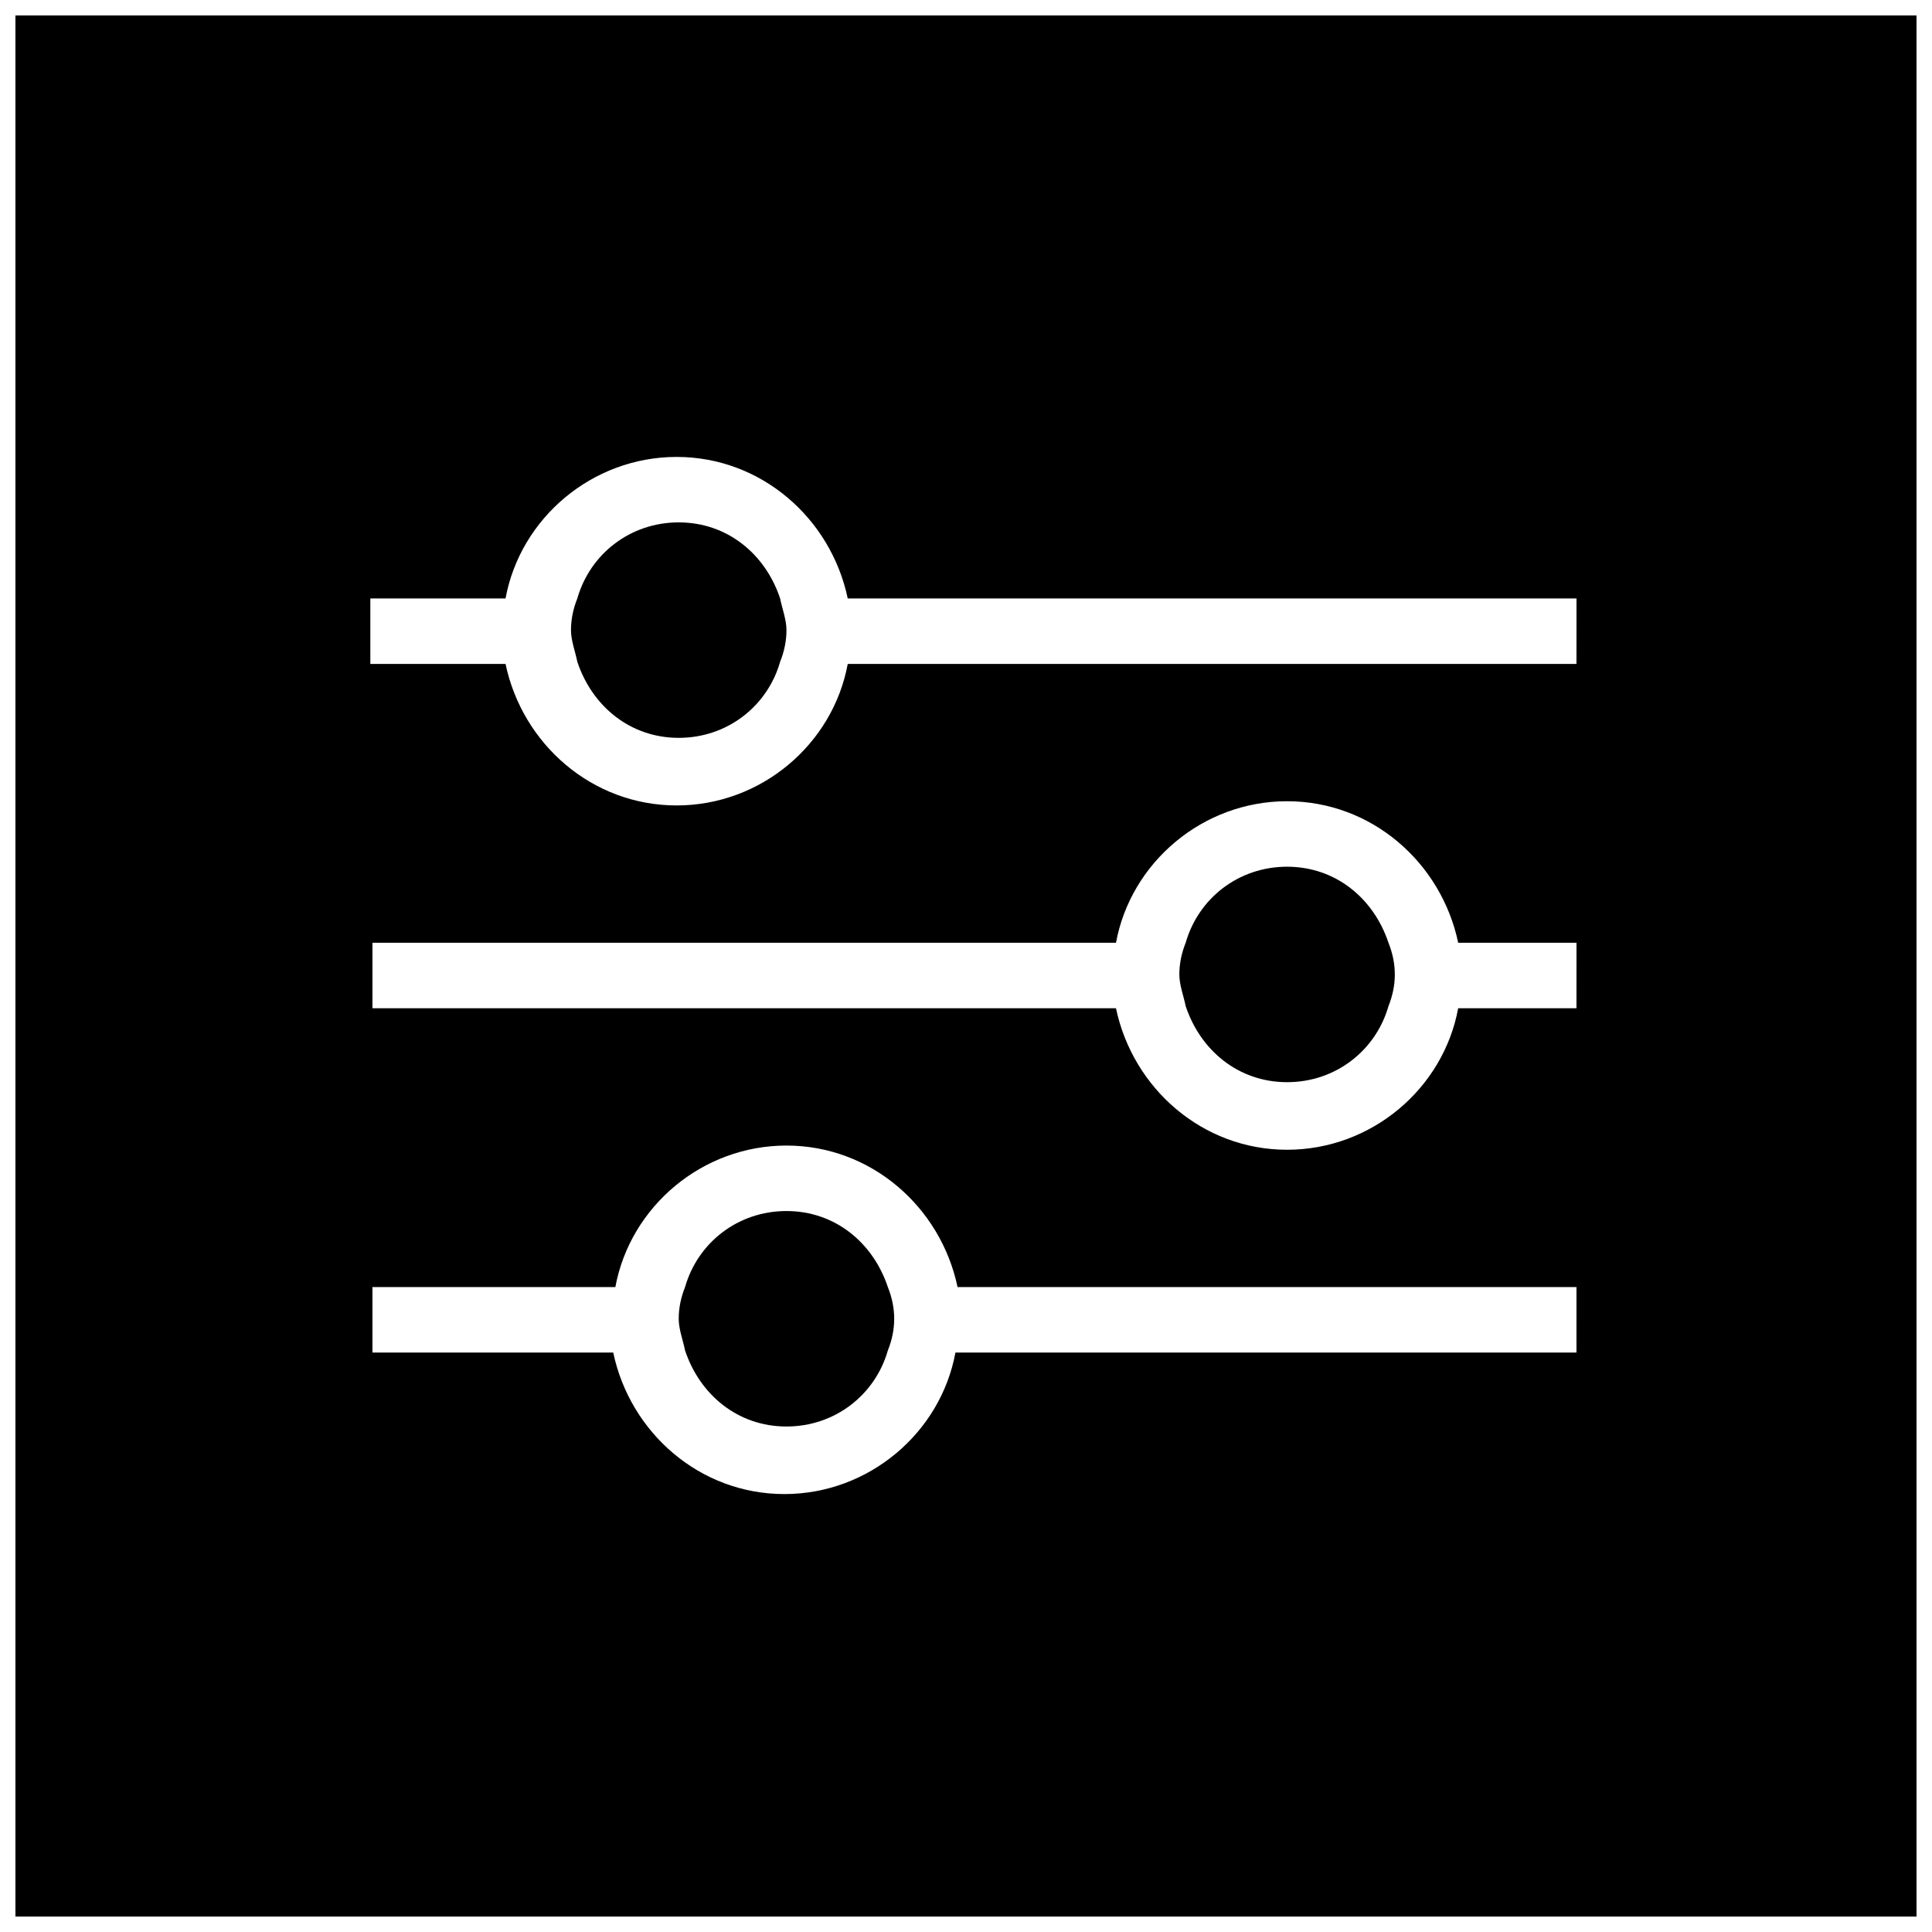
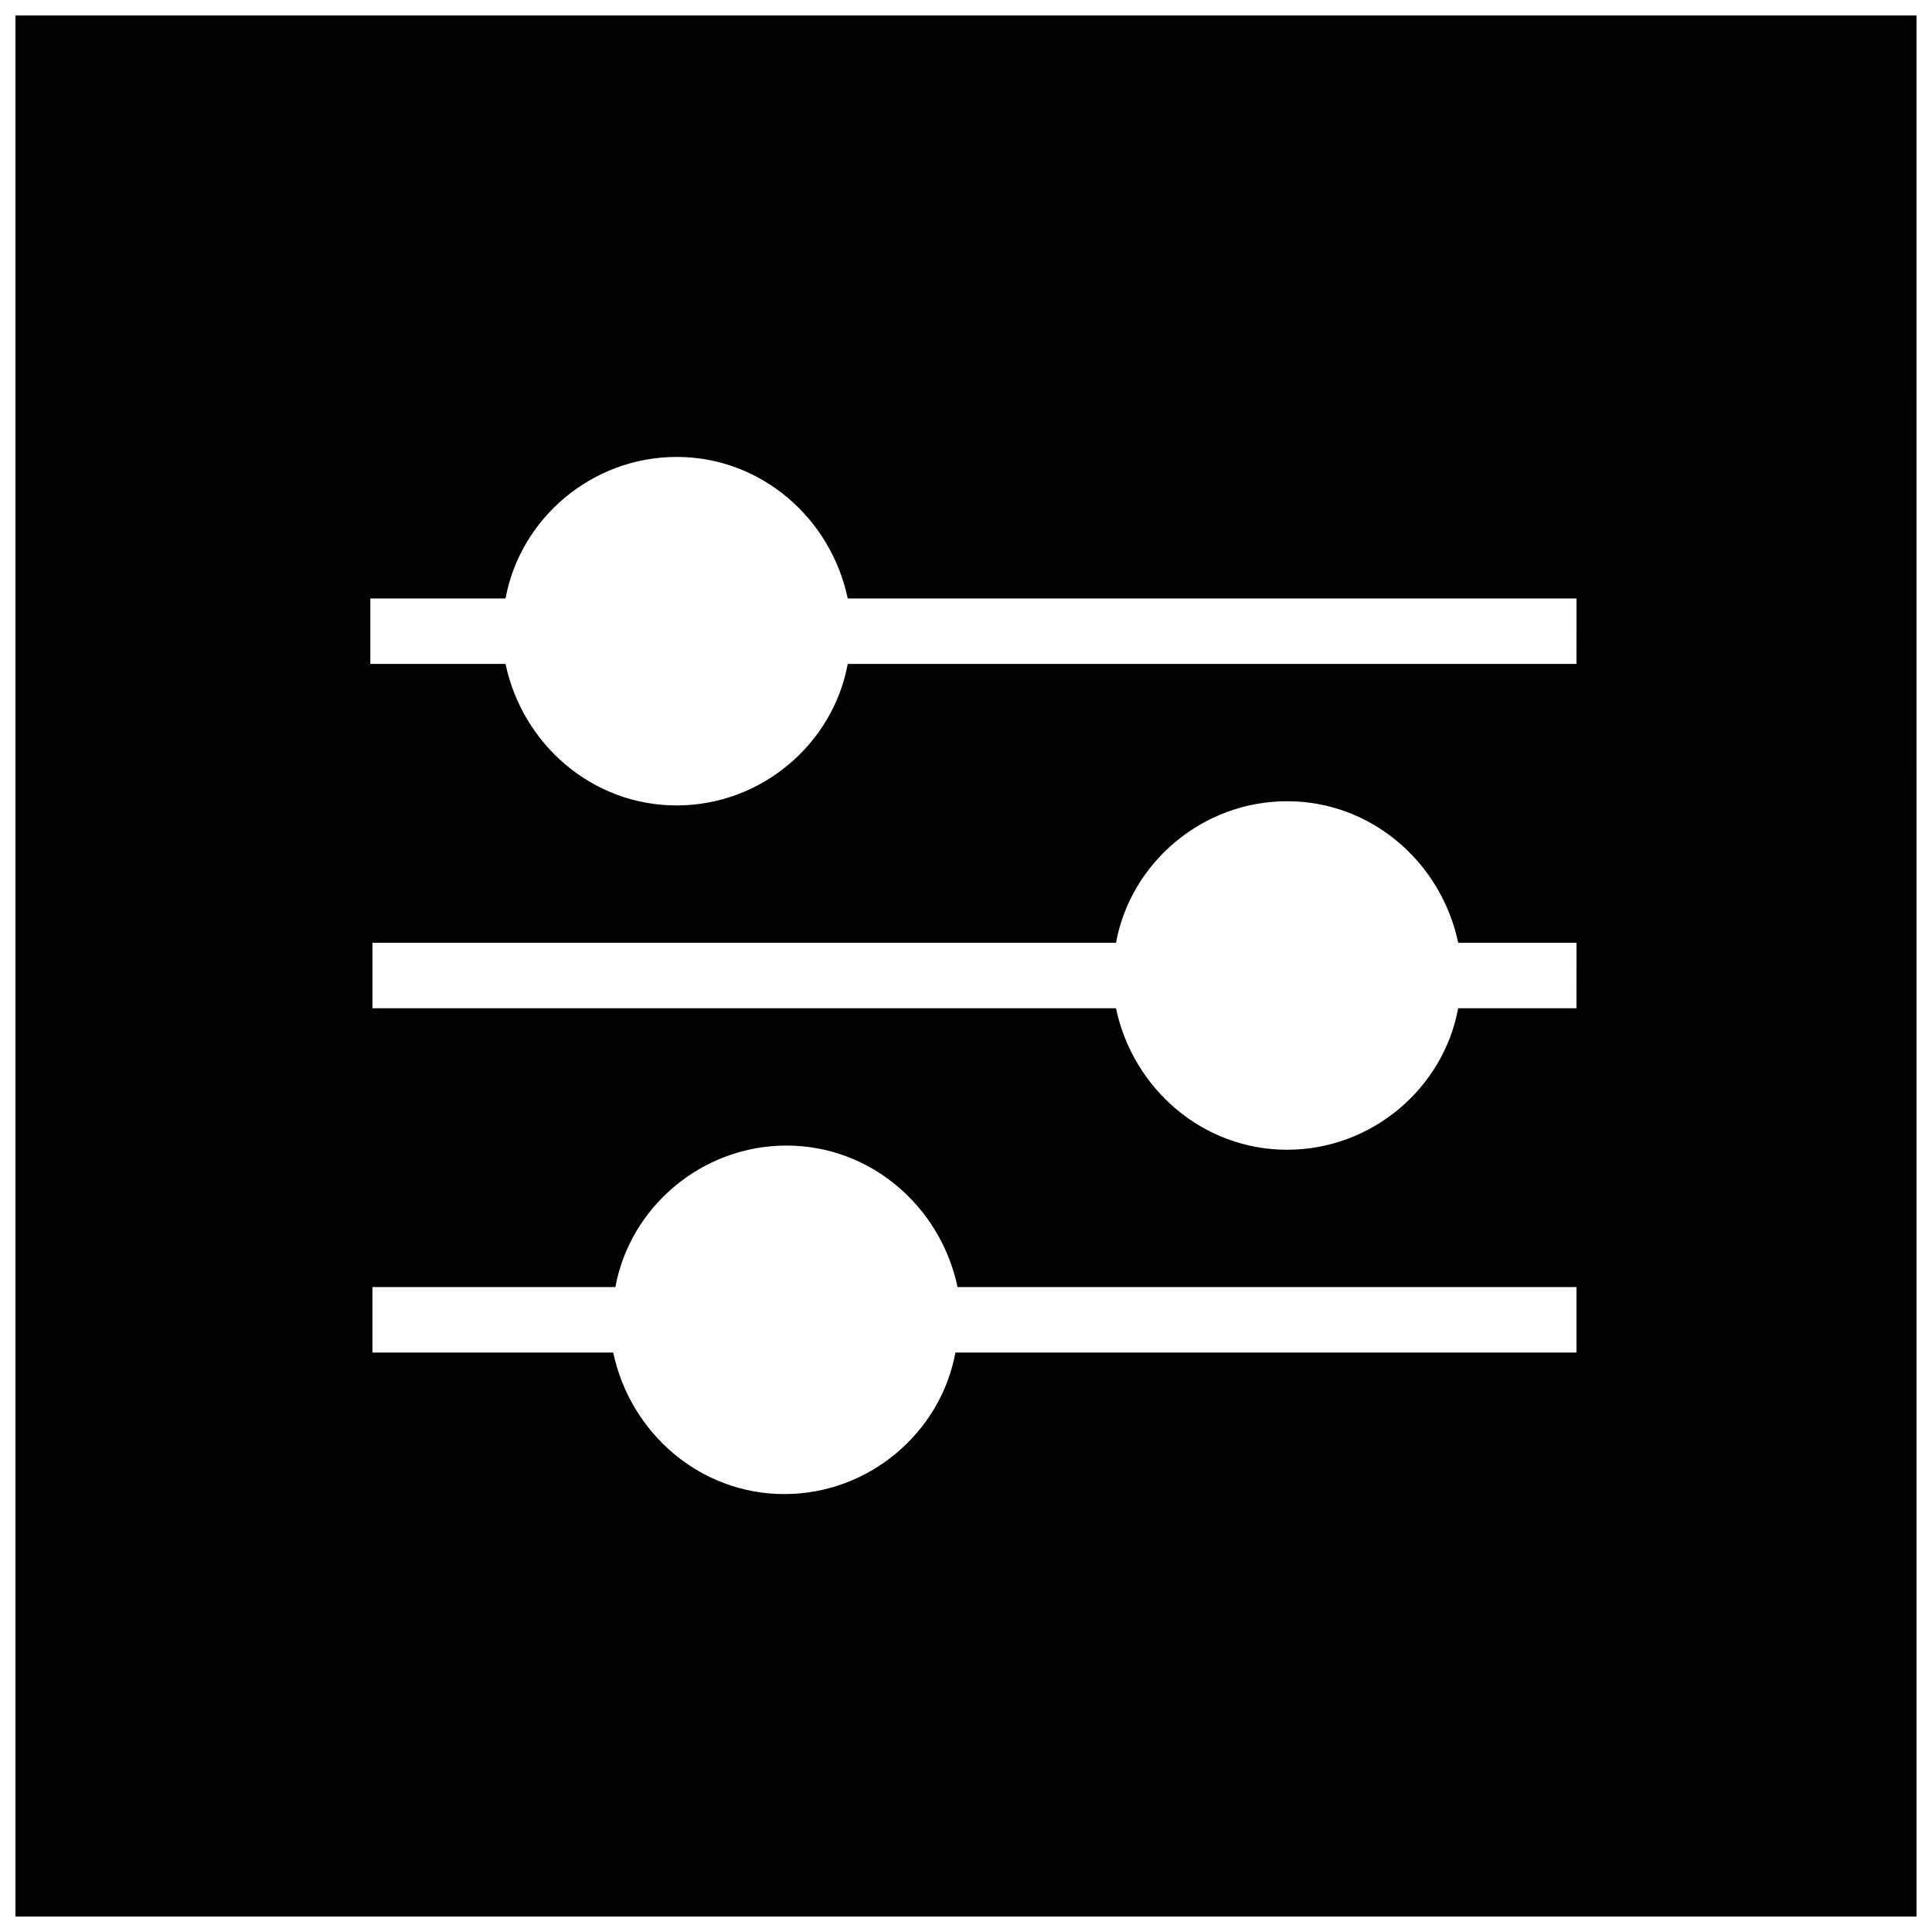
<svg xmlns="http://www.w3.org/2000/svg" width="800px" height="800px" version="1.1" viewBox="144 144 512 512">
  <defs>
    <clipPath id="a">
      <path d="m148.09 148.09h503.81v503.81h-503.81z" />
    </clipPath>
  </defs>
  <g clip-path="url(#a)">
    <path d="m400 148.09h-251.91v503.81h503.81l-0.004-503.81zm161.78 354.35h-164.58c-3.918 21.273-22.953 37.504-45.344 37.504s-40.863-16.234-45.344-37.504h-63.812v-17.352h64.375c3.918-21.273 22.953-37.504 45.344-37.504s40.863 16.234 45.344 37.504l2.238-0.004h161.78zm0-91.246h-31.348c-3.918 21.273-22.953 37.504-45.344 37.504-22.391 0-40.863-16.234-45.344-37.504h-197.04v-17.352l157.3-0.004h39.746c3.918-21.273 22.953-37.504 45.344-37.504s40.863 16.234 45.344 37.504h31.348zm0-91.246h-193.12c-3.918 21.273-22.953 37.504-45.344 37.504s-40.863-16.234-45.344-37.504h-35.828v-17.352h35.828c3.918-21.273 22.953-37.504 45.344-37.504s40.863 16.234 45.344 37.504l31.348-0.004h161.78z" />
  </g>
-   <path d="m350.74 302.59c-3.918-11.754-13.996-20.152-26.871-20.152s-23.512 8.398-26.871 20.152c-1.121 2.801-1.68 5.598-1.68 8.398 0 2.801 1.121 5.598 1.68 8.398 3.918 11.754 13.996 20.152 26.871 20.152s23.512-8.398 26.871-20.152c1.121-2.801 1.68-5.598 1.68-8.398 0-2.801-1.121-5.598-1.68-8.398z" />
-   <path d="m379.29 485.09c-3.918-11.754-13.996-20.152-26.871-20.152s-23.512 8.398-26.871 20.152c-1.121 2.801-1.68 5.598-1.68 8.398s1.121 5.598 1.68 8.398c3.918 11.754 13.996 20.152 26.871 20.152s23.512-8.398 26.871-20.152c1.121-2.801 1.68-5.598 1.68-8.398s-0.559-5.598-1.68-8.398z" />
-   <path d="m511.96 393.84c-3.918-11.754-13.996-20.152-26.871-20.152s-23.512 8.398-26.871 20.152c-1.121 2.801-1.68 5.598-1.68 8.398s1.121 5.598 1.68 8.398c3.918 11.754 13.996 20.152 26.871 20.152s23.512-8.398 26.871-20.152c1.121-2.801 1.68-5.598 1.68-8.398s-0.562-5.598-1.68-8.398z" />
</svg>